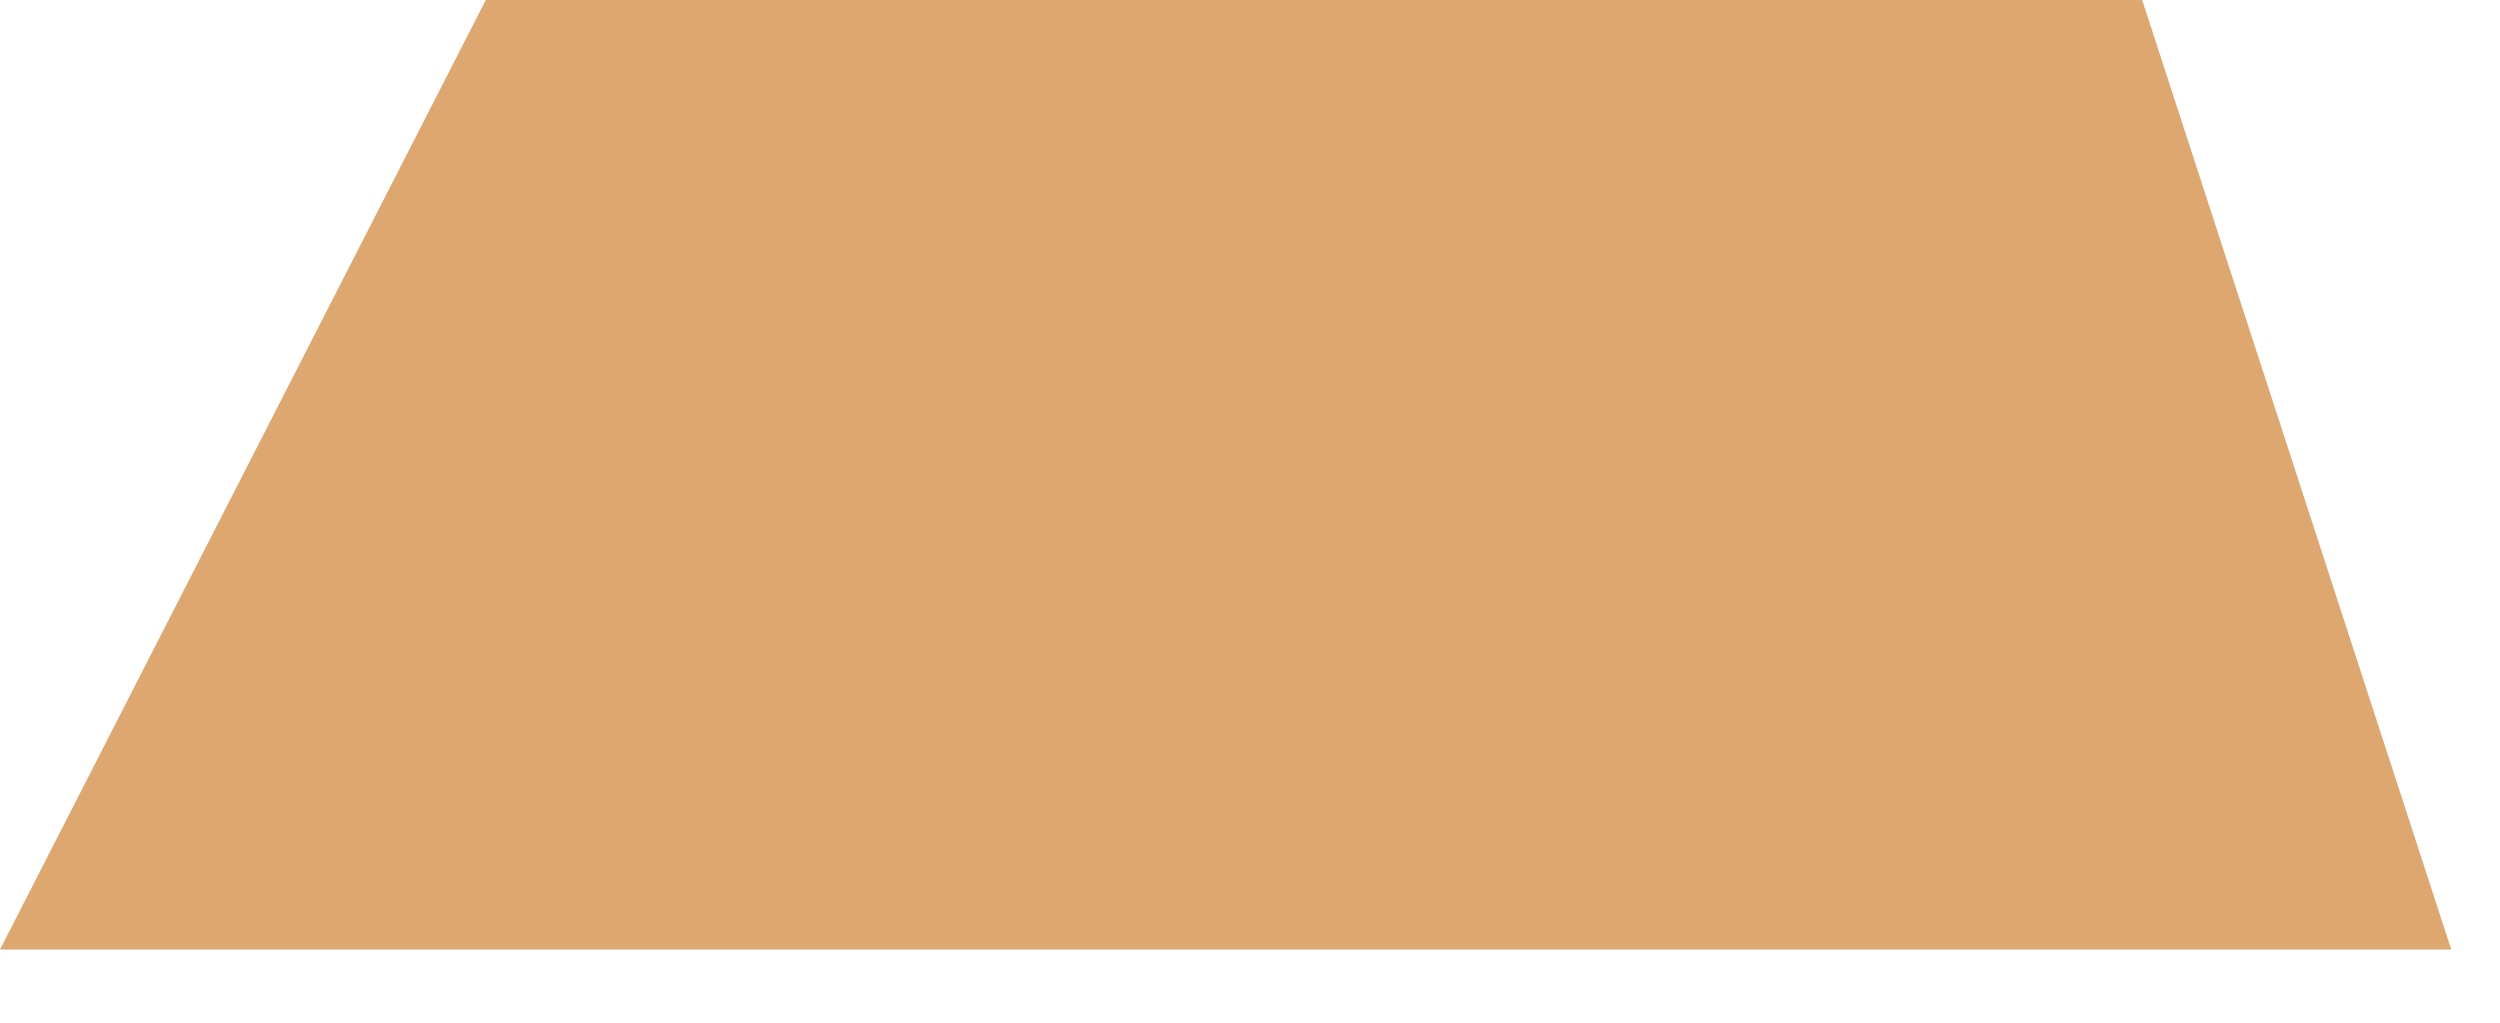
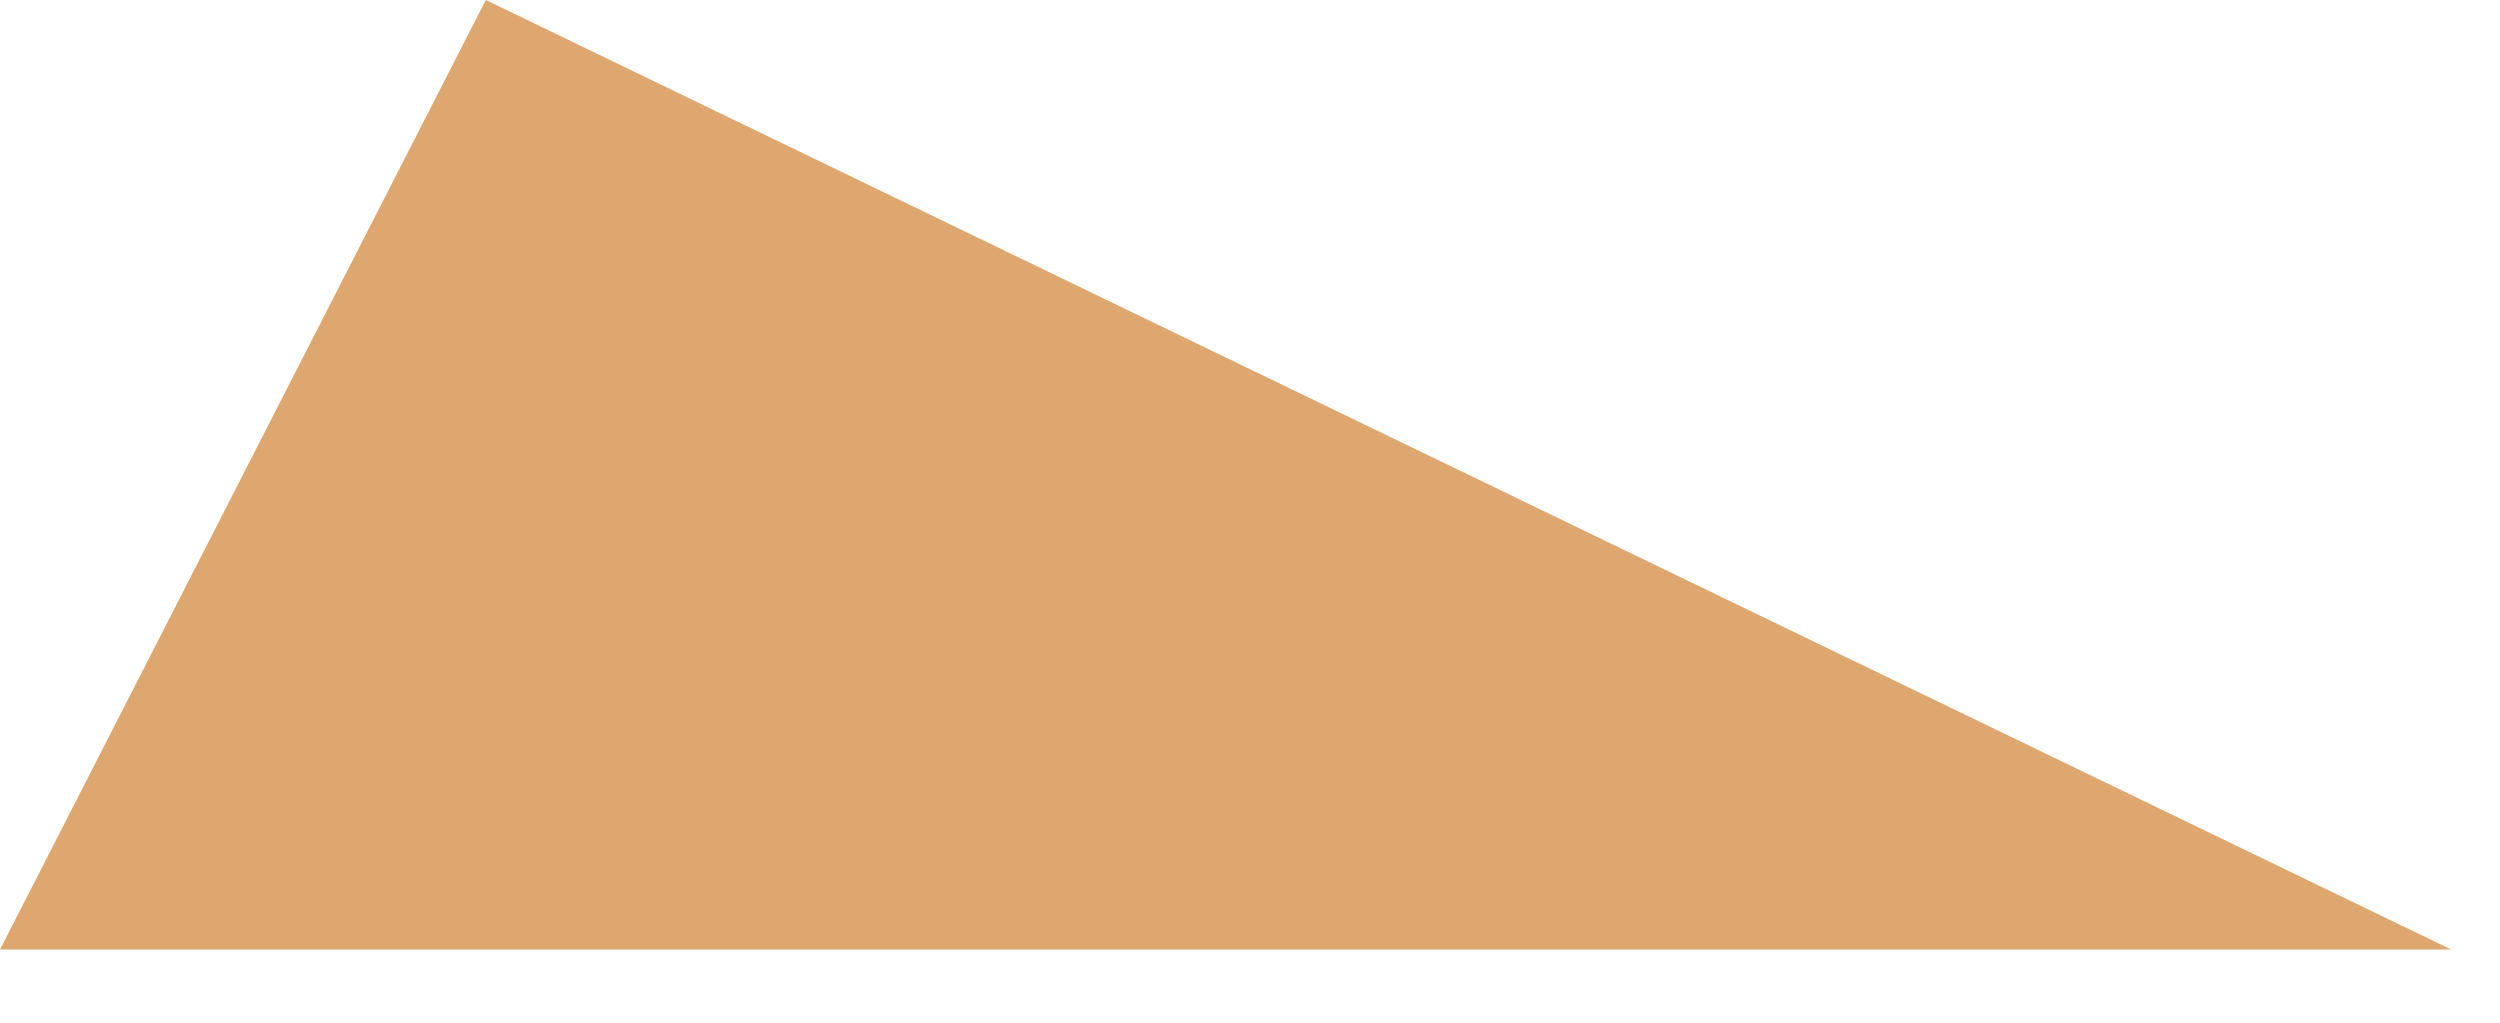
<svg xmlns="http://www.w3.org/2000/svg" fill="none" height="100%" overflow="visible" preserveAspectRatio="none" style="display: block;" viewBox="0 0 22 9" width="100%">
-   <path d="M21.571 8.356H0L4.275 0H18.851L21.571 8.356Z" fill="#DEA76F" id="Vector 18" />
+   <path d="M21.571 8.356H0L4.275 0L21.571 8.356Z" fill="#DEA76F" id="Vector 18" />
</svg>